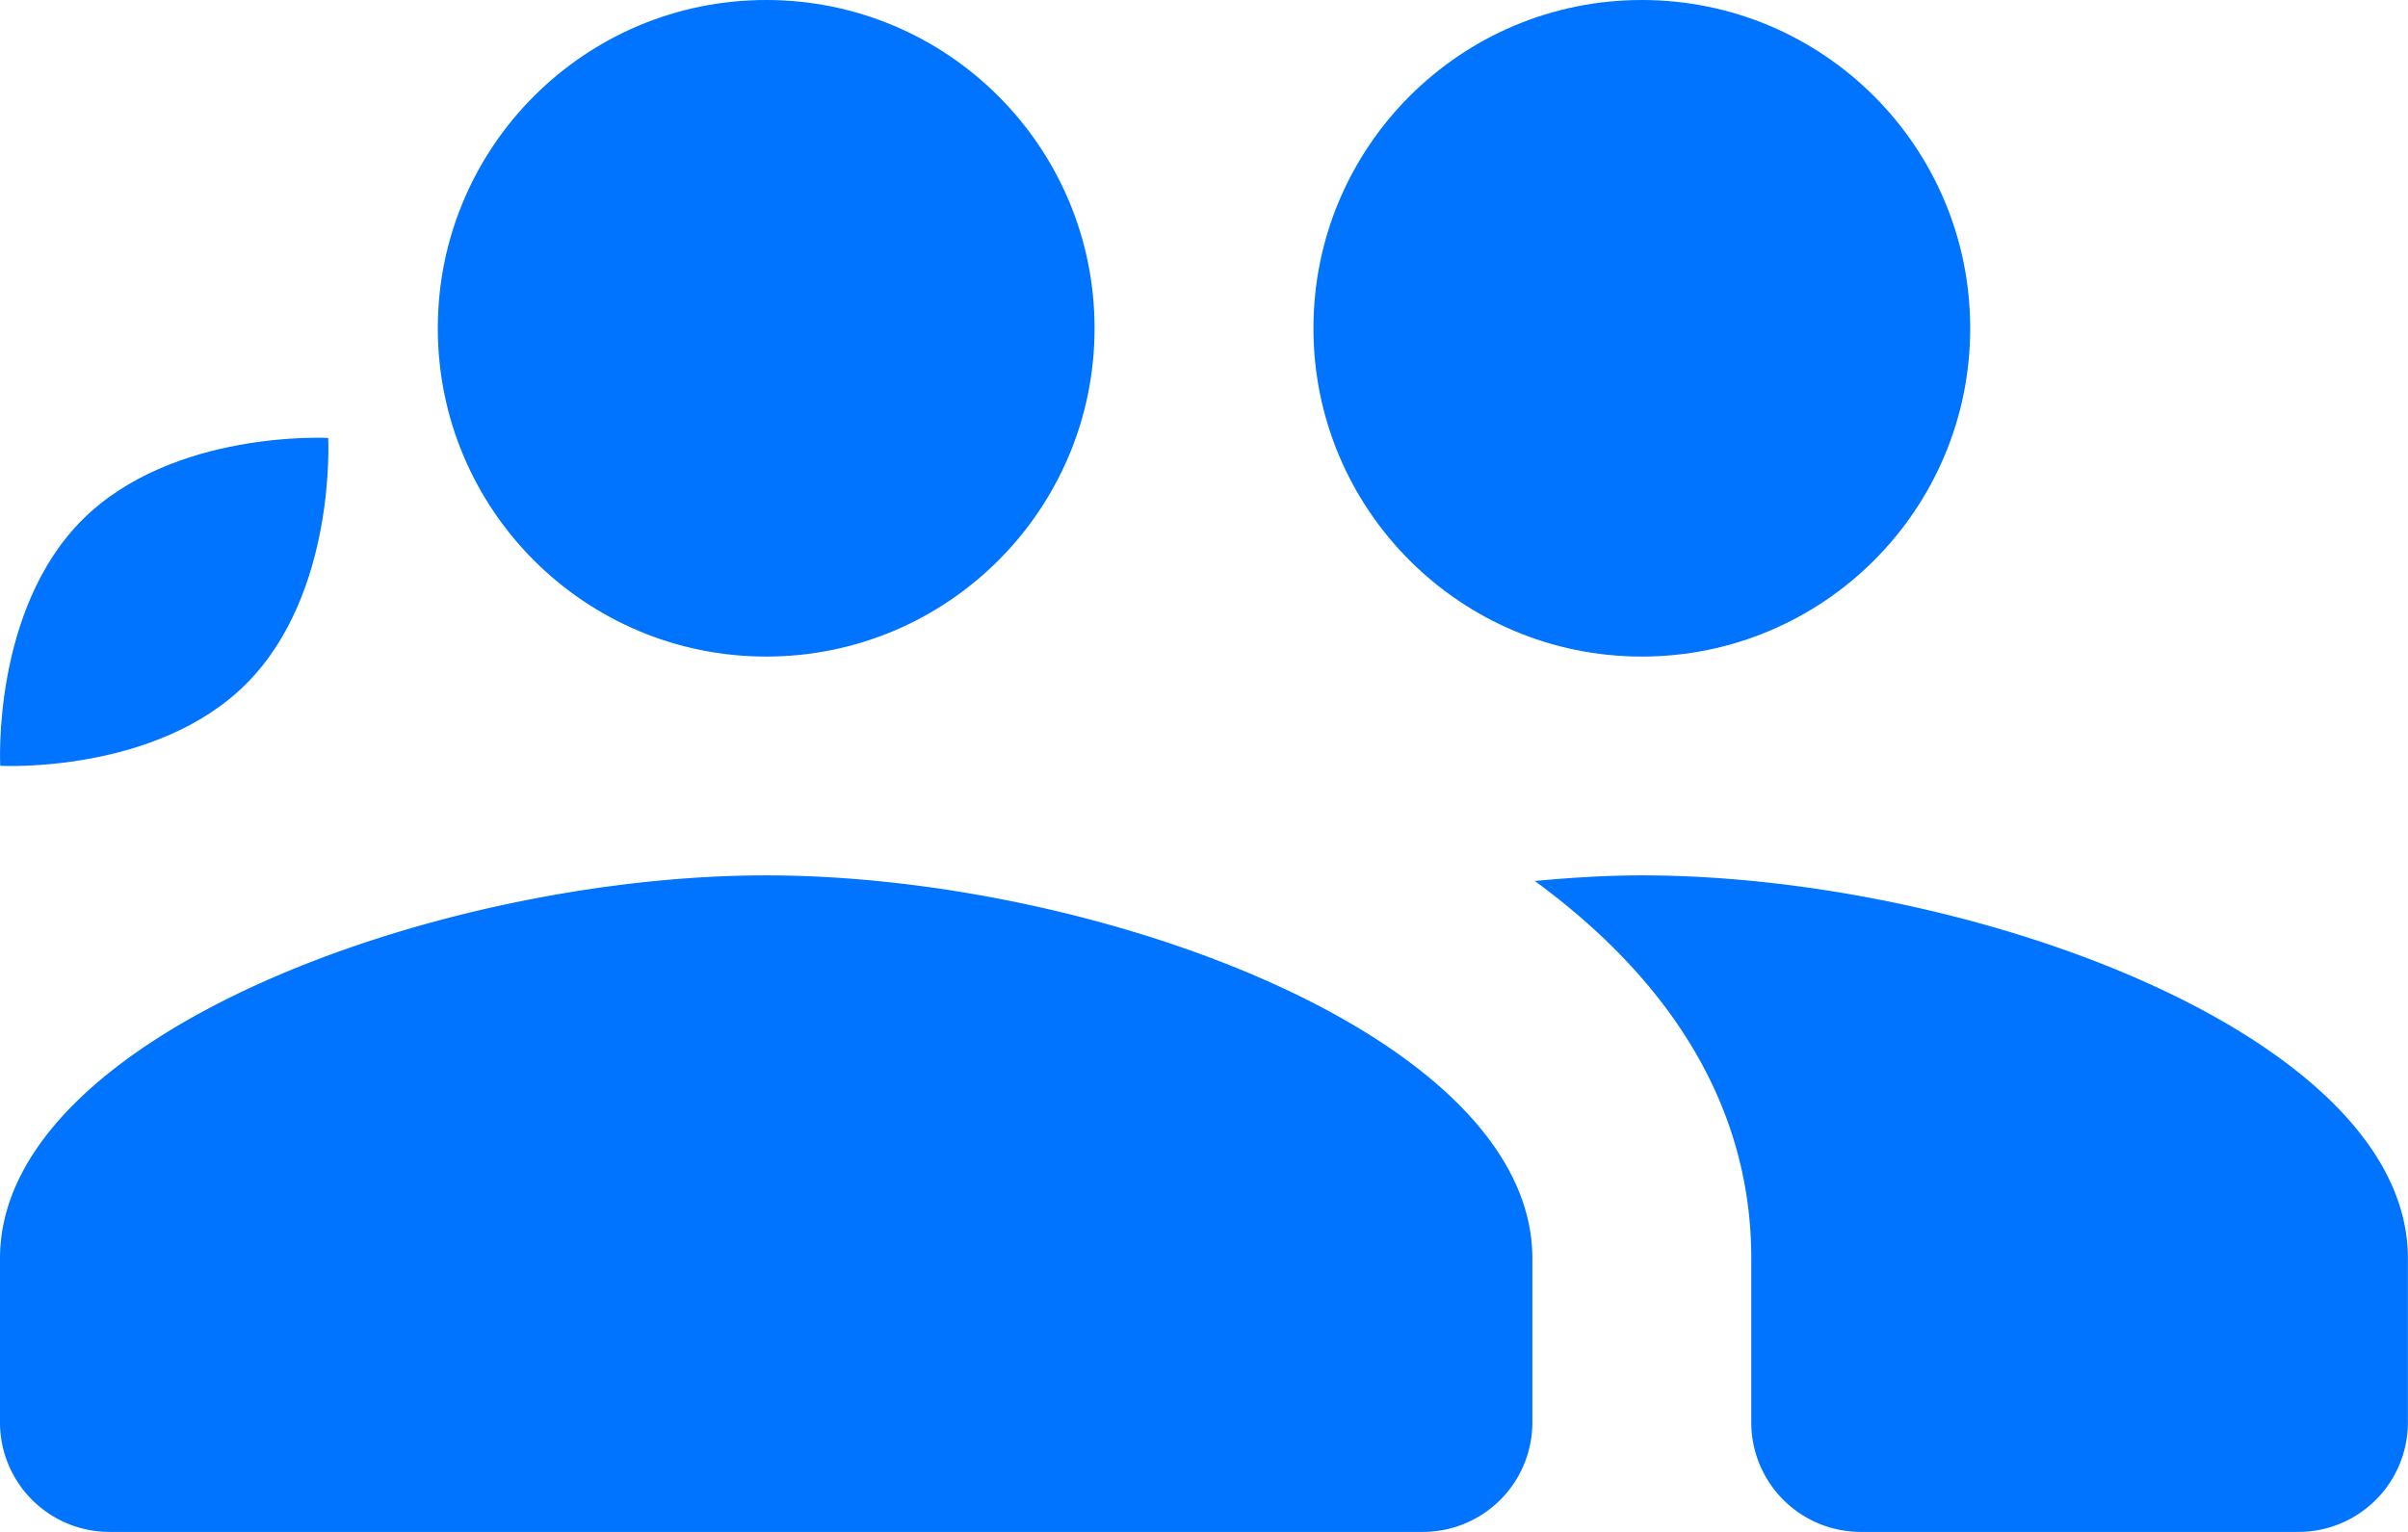
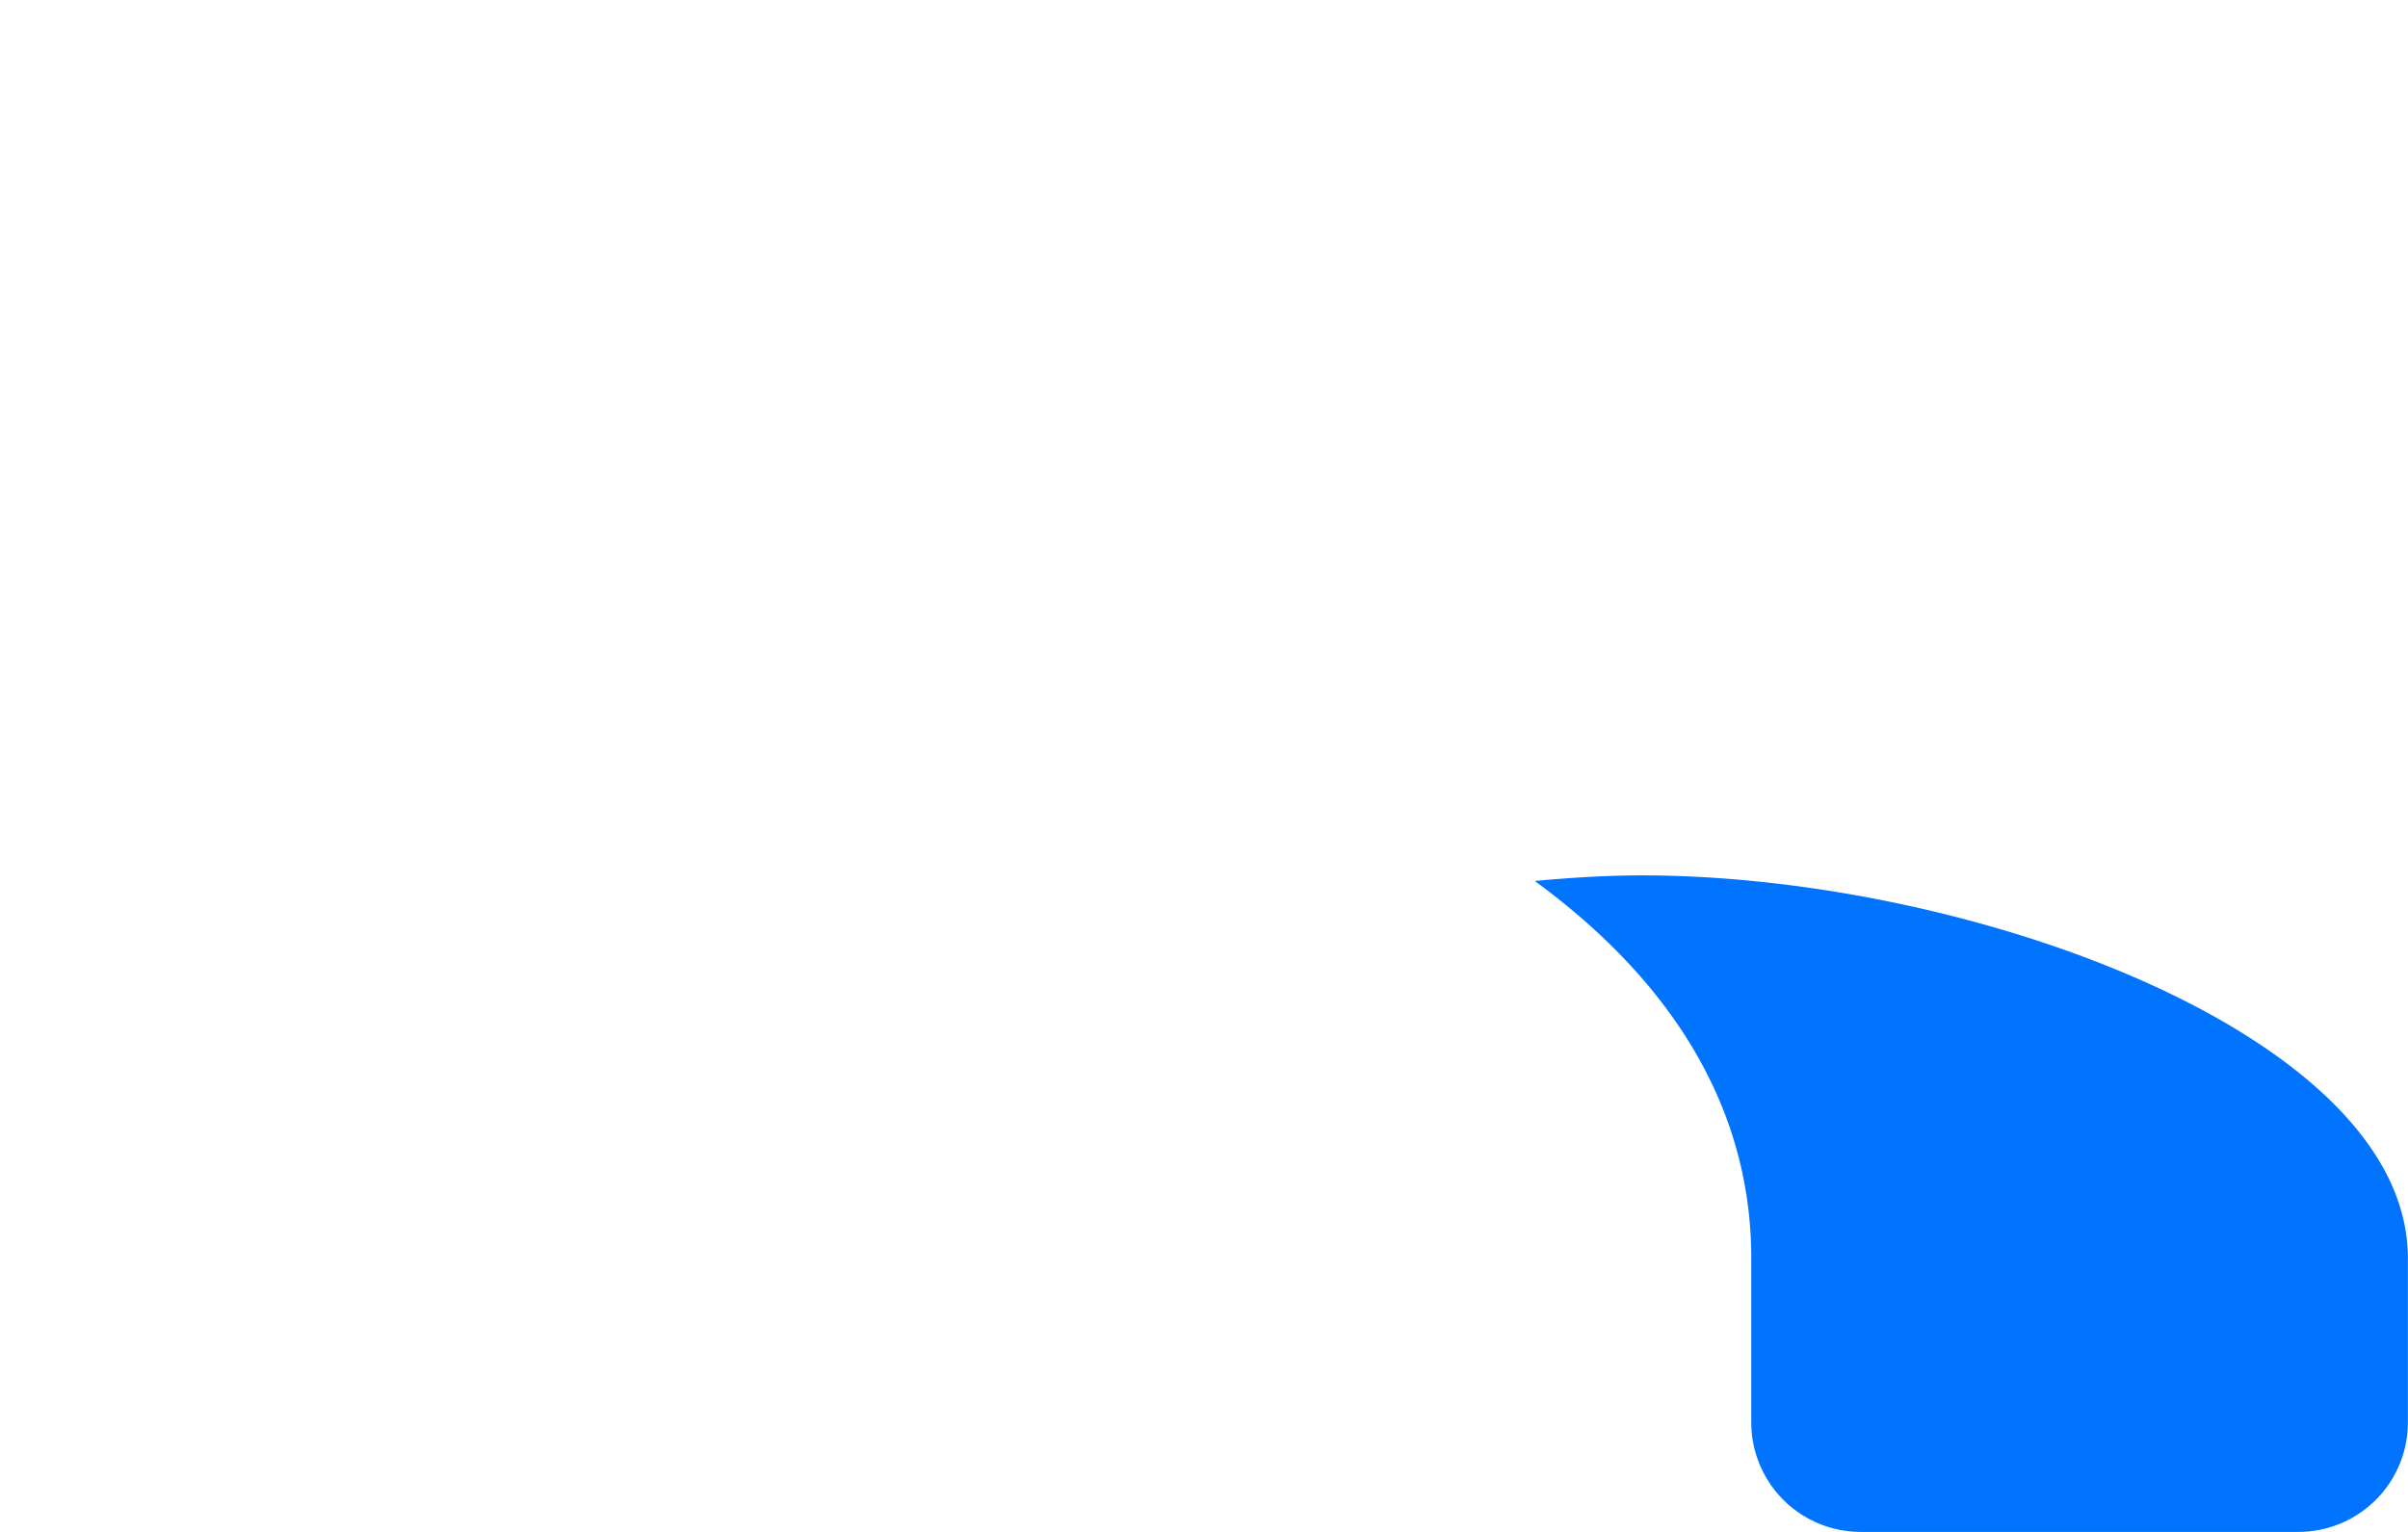
<svg xmlns="http://www.w3.org/2000/svg" width="62.367" height="39.688" viewBox="0 0 62.367 39.688">
  <defs>
    <style>
      .cls-1 {
        fill: #0073ff;
      }
    </style>
  </defs>
  <g id="icons8-user_group_man_woman" transform="translate(-1 -5)">
-     <circle id="Ellipse_239" data-name="Ellipse 239" class="cls-1" cx="8.505" cy="8.505" r="8.505" transform="translate(12.339 5)" />
-     <circle id="Ellipse_240" data-name="Ellipse 240" class="cls-1" cx="8.505" cy="8.505" r="8.505" transform="translate(35.018 5)" />
    <path id="Path_495" data-name="Path 495" class="cls-1" d="M17.795,13c-.9,0-1.831.057-2.773.145,3.351,2.452,5.607,5.692,5.607,9.777v4.252a2.836,2.836,0,0,0,2.835,2.835H34.8a2.836,2.836,0,0,0,2.835-2.835V22.922C37.639,17.15,26.3,13,17.795,13Z" transform="translate(25.729 14.679)" />
-     <path id="Path_496" data-name="Path 496" class="cls-1" d="M20.844,13C12.339,13,1,17.15,1,22.922v4.252a2.836,2.836,0,0,0,2.835,2.835H37.853a2.836,2.836,0,0,0,2.835-2.835V22.922C40.688,17.15,29.349,13,20.844,13Z" transform="translate(0 14.679)" />
    <g id="Group_574" data-name="Group 574" transform="translate(1 16.34)">
-       <path id="Path_497" data-name="Path 497" class="cls-1" d="M9.5,9.006s-4.026-.221-6.37,2.123S1.006,17.5,1.006,17.5s4.026.221,6.37-2.123S9.5,9.006,9.5,9.006Z" transform="translate(-1 -9)" />
-     </g>
+       </g>
  </g>
</svg>